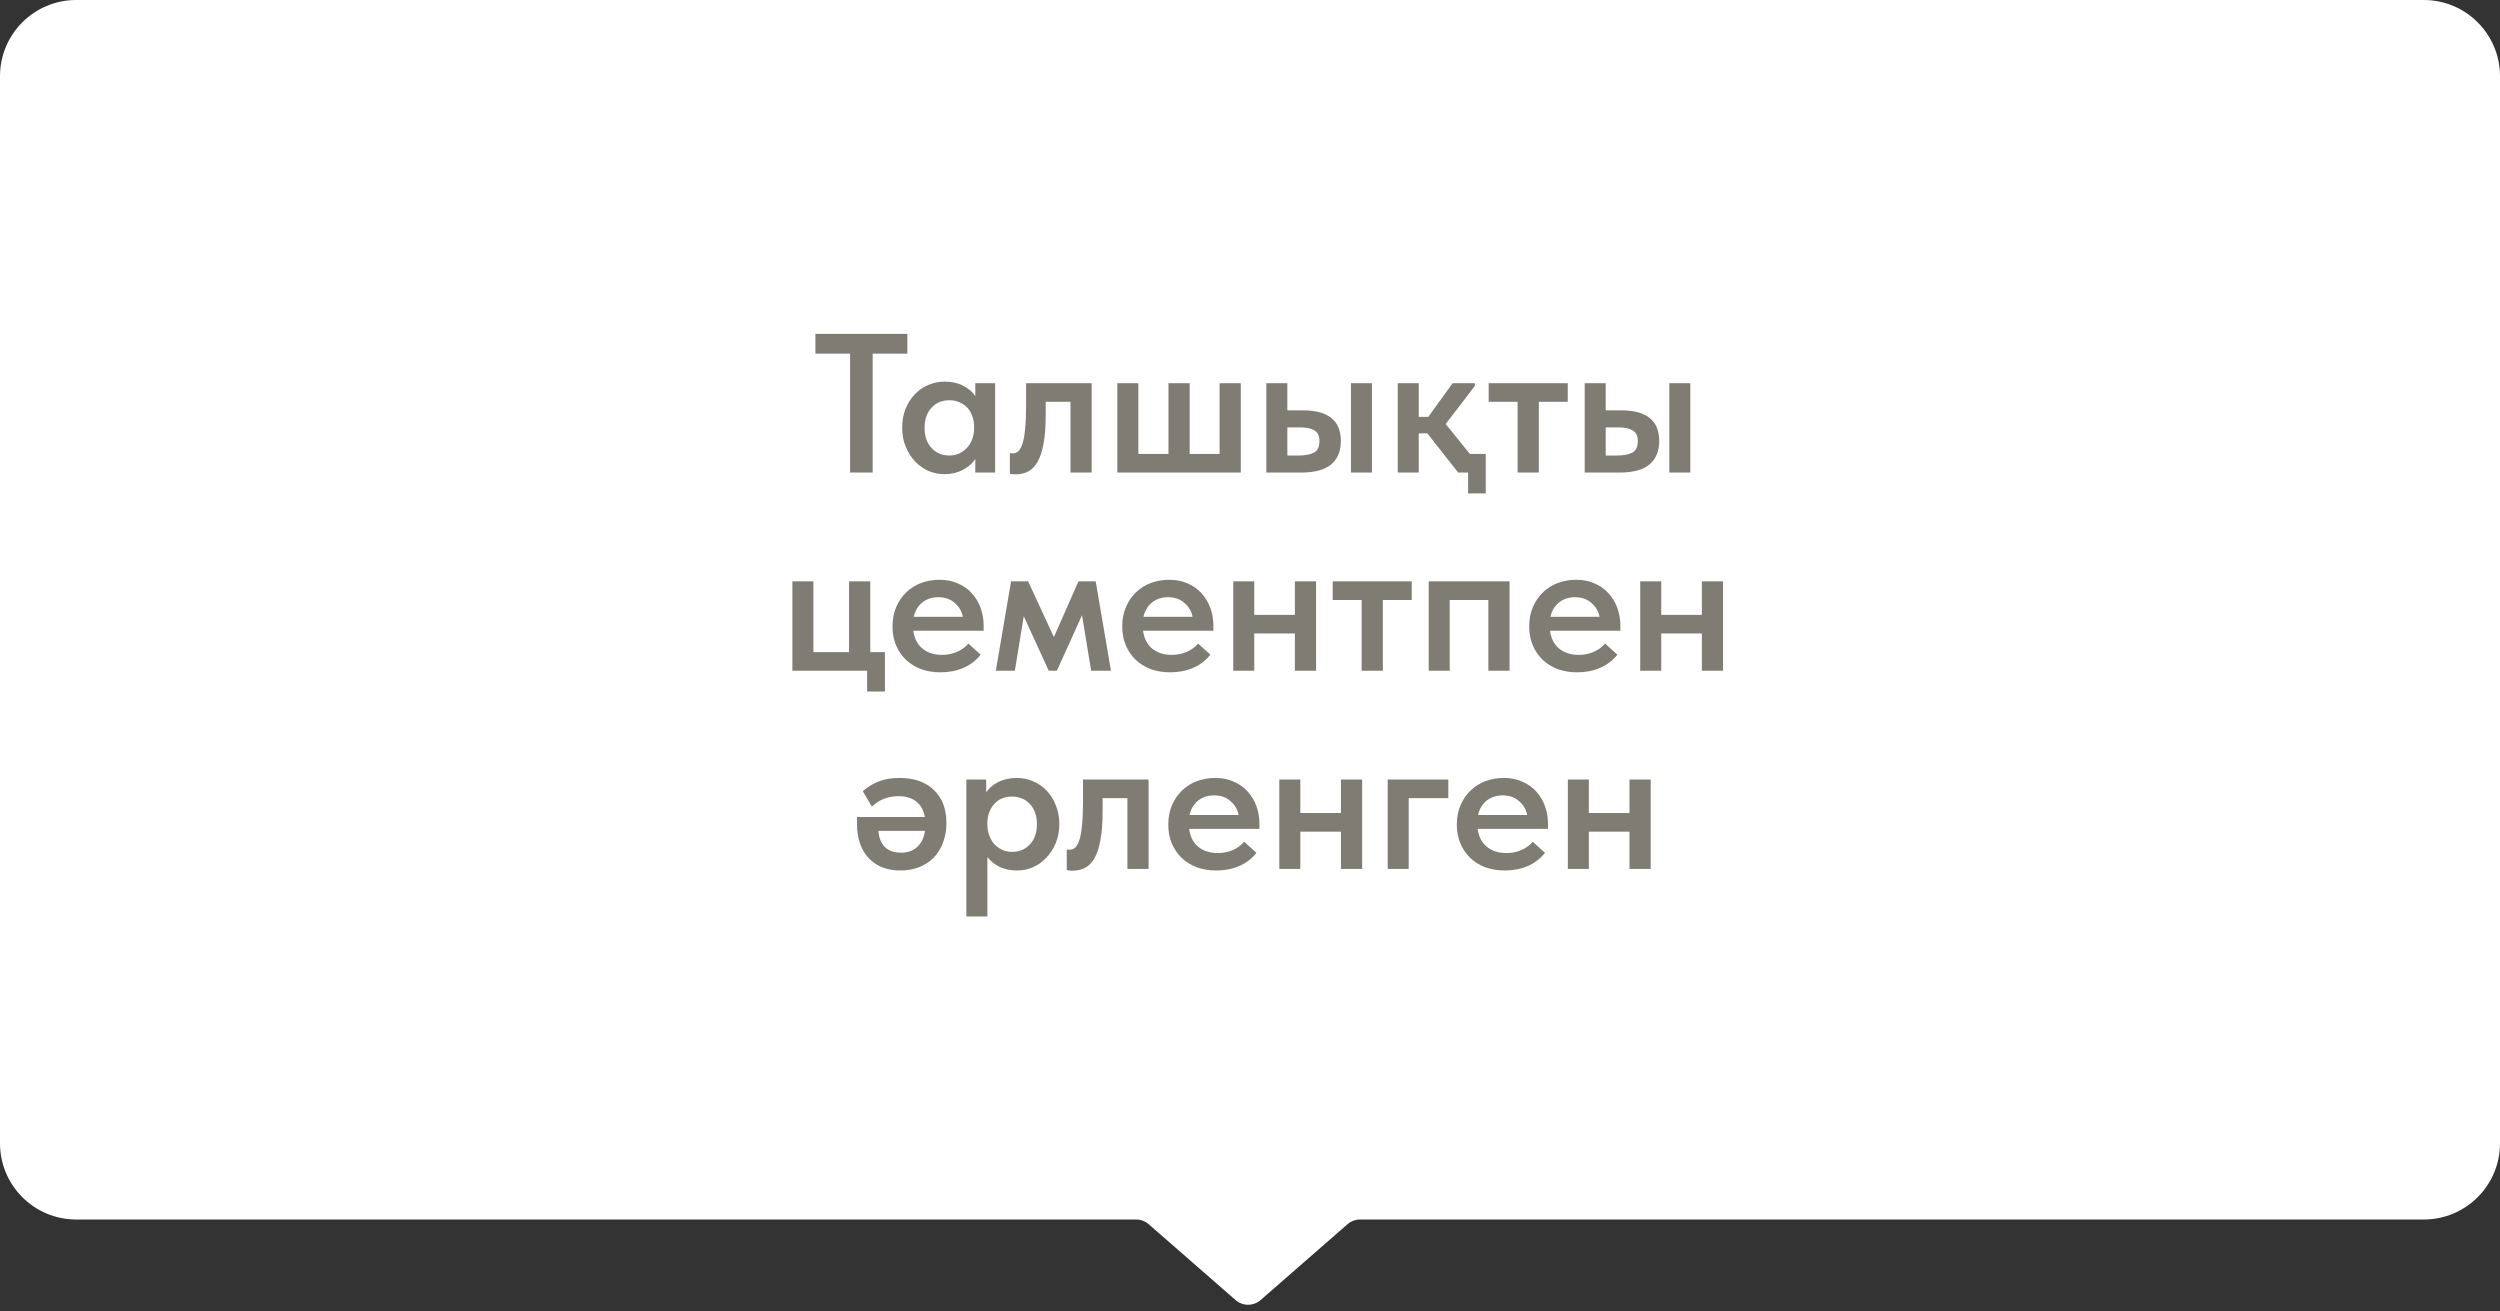
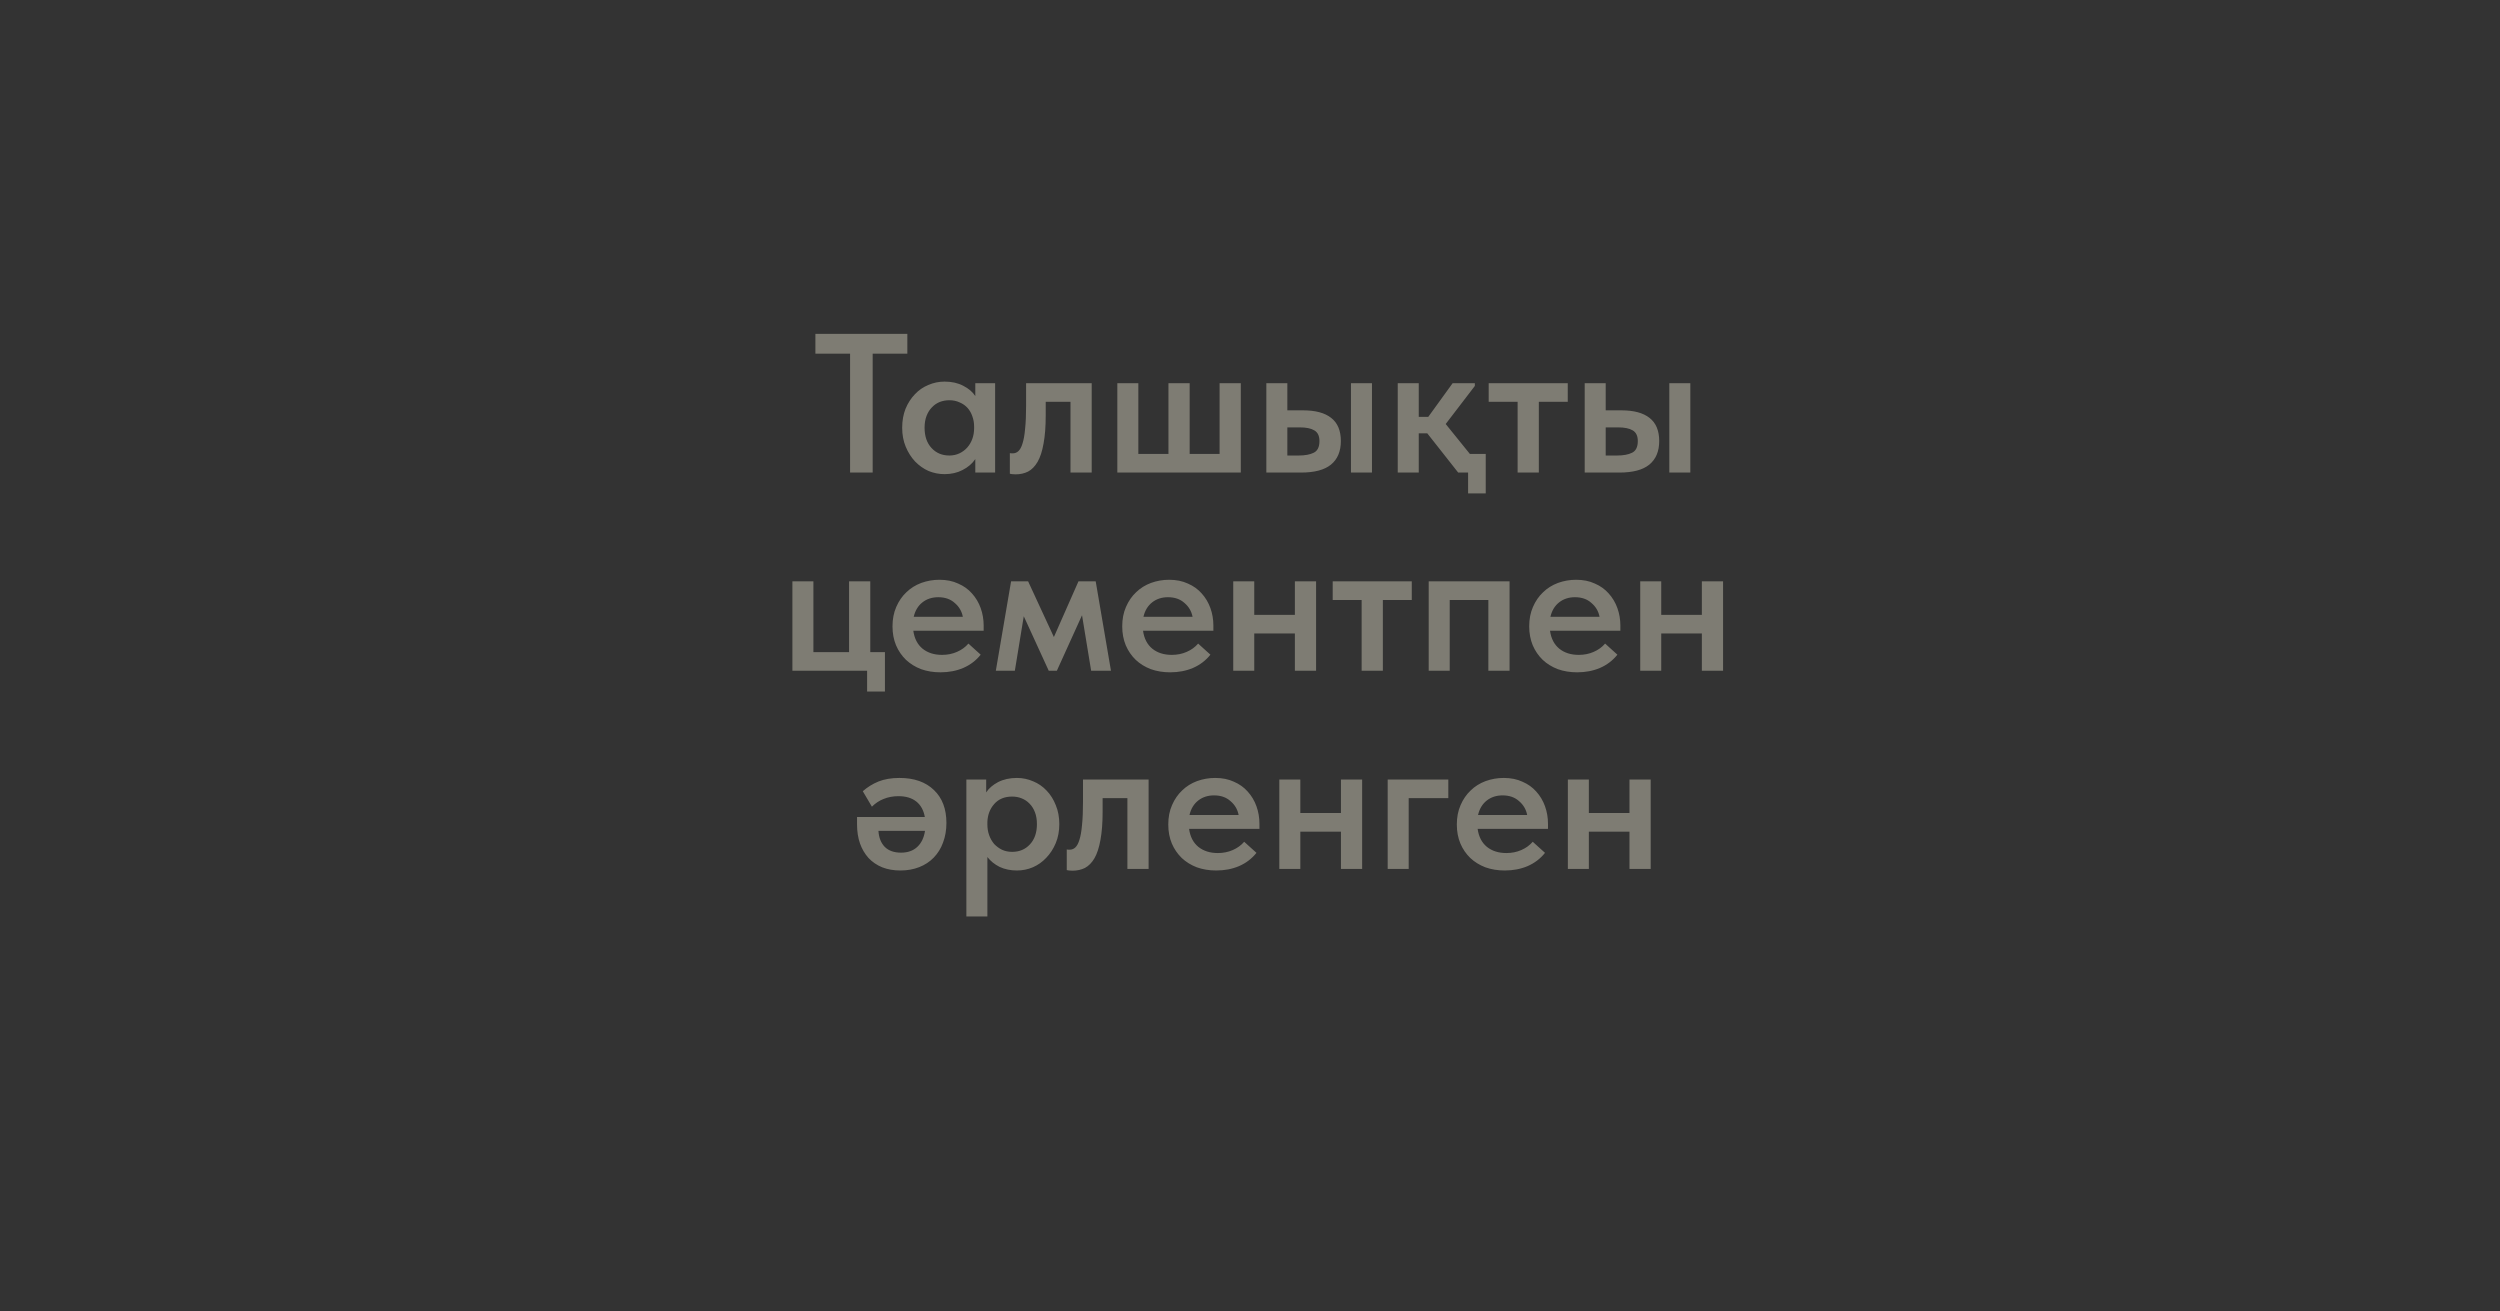
<svg xmlns="http://www.w3.org/2000/svg" width="164" height="86" viewBox="0 0 164 86" fill="none">
  <rect x="0" y="0" width="164" height="86" fill="#333333" stroke="none" />
-   <path d="M0 5C0 2.239 2.239 0 5 0H159C161.761 0 164 2.239 164 5V75C164 77.761 161.761 80 159 80H89.219C88.916 80 88.624 80.109 88.397 80.308L82.697 85.283C82.226 85.694 81.524 85.694 81.053 85.283L75.353 80.308C75.126 80.109 74.834 80 74.531 80H5C2.239 80 0 77.761 0 75V5Z" fill="white" />
  <path d="M55.765 23.2H53.49V21.9H59.522V23.2H57.247V31H55.765V23.2ZM61.965 31.104C61.601 31.104 61.25 31.035 60.912 30.896C60.583 30.749 60.288 30.541 60.028 30.272C59.777 30.003 59.573 29.683 59.417 29.31C59.261 28.937 59.183 28.521 59.183 28.062C59.183 27.603 59.257 27.187 59.404 26.814C59.56 26.441 59.764 26.125 60.015 25.865C60.266 25.596 60.561 25.393 60.899 25.254C61.237 25.107 61.592 25.033 61.965 25.033C62.433 25.033 62.84 25.124 63.187 25.306C63.542 25.488 63.807 25.713 63.98 25.982V25.137H65.28V31H63.98V30.116C63.781 30.411 63.503 30.649 63.148 30.831C62.801 31.013 62.407 31.104 61.965 31.104ZM62.277 29.882C62.52 29.882 62.741 29.834 62.94 29.739C63.139 29.644 63.308 29.518 63.447 29.362C63.594 29.197 63.707 29.007 63.785 28.79C63.863 28.573 63.902 28.339 63.902 28.088V27.984C63.902 27.741 63.863 27.516 63.785 27.308C63.716 27.1 63.612 26.918 63.473 26.762C63.334 26.606 63.161 26.485 62.953 26.398C62.754 26.303 62.528 26.255 62.277 26.255C62.052 26.255 61.839 26.294 61.64 26.372C61.449 26.45 61.28 26.567 61.133 26.723C60.986 26.87 60.869 27.057 60.782 27.282C60.695 27.507 60.652 27.767 60.652 28.062C60.652 28.617 60.804 29.059 61.107 29.388C61.41 29.717 61.8 29.882 62.277 29.882ZM66.623 31.117C66.528 31.117 66.45 31.113 66.389 31.104C66.337 31.095 66.29 31.087 66.246 31.078V29.726C66.281 29.735 66.316 29.739 66.35 29.739C66.385 29.739 66.415 29.739 66.441 29.739C66.58 29.739 66.701 29.691 66.805 29.596C66.918 29.492 67.009 29.323 67.078 29.089C67.156 28.846 67.213 28.526 67.247 28.127C67.291 27.72 67.312 27.213 67.312 26.606V25.137H71.615V31H70.224V26.359H68.599V27.243C68.599 27.98 68.552 28.599 68.456 29.102C68.37 29.596 68.24 29.995 68.066 30.298C67.893 30.593 67.685 30.805 67.442 30.935C67.2 31.056 66.927 31.117 66.623 31.117ZM80.005 25.137H81.396V31H73.297V25.137H74.675V29.778H76.651V25.137H78.042V29.778H80.005V25.137ZM85.477 26.918C86.292 26.918 86.907 27.083 87.323 27.412C87.748 27.741 87.96 28.248 87.96 28.933C87.96 29.609 87.743 30.125 87.31 30.48C86.885 30.827 86.231 31 85.347 31H83.072V25.137H84.45V26.918H85.477ZM88.623 25.137H90.001V31H88.623V25.137ZM85.191 29.882C85.607 29.882 85.936 29.821 86.179 29.7C86.43 29.579 86.556 29.323 86.556 28.933C86.556 28.595 86.443 28.361 86.218 28.231C86.001 28.101 85.681 28.036 85.256 28.036H84.45V29.882H85.191ZM96.307 31H95.657L93.629 28.426H93.07V31H91.692V25.137H93.07V27.347H93.694L95.293 25.137H96.749V25.319L94.838 27.815L96.424 29.778H97.464V32.365H96.307V31ZM99.556 26.359H97.658V25.137H102.845V26.359H100.947V31H99.556V26.359ZM106.361 26.918C107.176 26.918 107.791 27.083 108.207 27.412C108.632 27.741 108.844 28.248 108.844 28.933C108.844 29.609 108.627 30.125 108.194 30.48C107.769 30.827 107.115 31 106.231 31H103.956V25.137H105.334V26.918H106.361ZM109.507 25.137H110.885V31H109.507V25.137ZM106.075 29.882C106.491 29.882 106.82 29.821 107.063 29.7C107.314 29.579 107.44 29.323 107.44 28.933C107.44 28.595 107.327 28.361 107.102 28.231C106.885 28.101 106.565 28.036 106.14 28.036H105.334V29.882H106.075ZM56.882 44H51.981V38.137H53.359V42.778H55.699V38.137H57.09V42.778H58.052V45.365H56.882V44ZM61.694 44.104C61.235 44.104 60.81 44.035 60.42 43.896C60.039 43.749 59.71 43.545 59.432 43.285C59.155 43.016 58.938 42.7 58.782 42.336C58.626 41.963 58.548 41.547 58.548 41.088C58.548 40.611 58.631 40.187 58.795 39.814C58.96 39.433 59.181 39.112 59.458 38.852C59.736 38.583 60.061 38.38 60.433 38.241C60.815 38.102 61.213 38.033 61.629 38.033C62.089 38.033 62.496 38.115 62.851 38.28C63.215 38.436 63.519 38.653 63.761 38.93C64.013 39.207 64.203 39.528 64.333 39.892C64.463 40.256 64.528 40.637 64.528 41.036V41.374H59.913C59.983 41.885 60.186 42.28 60.524 42.557C60.862 42.826 61.287 42.96 61.798 42.96C62.154 42.96 62.479 42.895 62.773 42.765C63.077 42.635 63.328 42.453 63.527 42.219L64.333 42.947C64.03 43.328 63.649 43.619 63.189 43.818C62.739 44.009 62.24 44.104 61.694 44.104ZM61.551 39.177C61.144 39.177 60.797 39.29 60.511 39.515C60.225 39.74 60.035 40.057 59.939 40.464H63.163C63.094 40.1 62.916 39.797 62.63 39.554C62.353 39.303 61.993 39.177 61.551 39.177ZM66.327 38.137H67.445L69.135 41.79L70.747 38.137H71.878L72.879 44H71.579L70.981 40.36L69.33 44H68.797L67.159 40.425L66.574 44H65.326L66.327 38.137ZM76.764 44.104C76.304 44.104 75.88 44.035 75.49 43.896C75.108 43.749 74.779 43.545 74.502 43.285C74.224 43.016 74.008 42.7 73.852 42.336C73.696 41.963 73.618 41.547 73.618 41.088C73.618 40.611 73.7 40.187 73.865 39.814C74.029 39.433 74.25 39.112 74.528 38.852C74.805 38.583 75.13 38.38 75.503 38.241C75.884 38.102 76.283 38.033 76.699 38.033C77.158 38.033 77.565 38.115 77.921 38.28C78.285 38.436 78.588 38.653 78.831 38.93C79.082 39.207 79.273 39.528 79.403 39.892C79.533 40.256 79.598 40.637 79.598 41.036V41.374H74.983C75.052 41.885 75.256 42.28 75.594 42.557C75.932 42.826 76.356 42.96 76.868 42.96C77.223 42.96 77.548 42.895 77.843 42.765C78.146 42.635 78.397 42.453 78.597 42.219L79.403 42.947C79.099 43.328 78.718 43.619 78.259 43.818C77.808 44.009 77.31 44.104 76.764 44.104ZM76.621 39.177C76.213 39.177 75.867 39.29 75.581 39.515C75.295 39.74 75.104 40.057 75.009 40.464H78.233C78.163 40.1 77.986 39.797 77.7 39.554C77.422 39.303 77.063 39.177 76.621 39.177ZM84.944 41.556H82.279V44H80.901V38.137H82.279V40.334H84.944V38.137H86.335V44H84.944V41.556ZM89.323 39.359H87.425V38.137H92.612V39.359H90.715V44H89.323V39.359ZM93.723 38.137H99.027V44H97.636V39.359H95.101V44H93.723V38.137ZM103.462 44.104C103.003 44.104 102.578 44.035 102.188 43.896C101.807 43.749 101.477 43.545 101.2 43.285C100.923 43.016 100.706 42.7 100.55 42.336C100.394 41.963 100.316 41.547 100.316 41.088C100.316 40.611 100.398 40.187 100.563 39.814C100.728 39.433 100.949 39.112 101.226 38.852C101.503 38.583 101.828 38.38 102.201 38.241C102.582 38.102 102.981 38.033 103.397 38.033C103.856 38.033 104.264 38.115 104.619 38.28C104.983 38.436 105.286 38.653 105.529 38.93C105.78 39.207 105.971 39.528 106.101 39.892C106.231 40.256 106.296 40.637 106.296 41.036V41.374H101.681C101.75 41.885 101.954 42.28 102.292 42.557C102.63 42.826 103.055 42.96 103.566 42.96C103.921 42.96 104.246 42.895 104.541 42.765C104.844 42.635 105.096 42.453 105.295 42.219L106.101 42.947C105.798 43.328 105.416 43.619 104.957 43.818C104.506 44.009 104.008 44.104 103.462 44.104ZM103.319 39.177C102.912 39.177 102.565 39.29 102.279 39.515C101.993 39.74 101.802 40.057 101.707 40.464H104.931C104.862 40.1 104.684 39.797 104.398 39.554C104.121 39.303 103.761 39.177 103.319 39.177ZM111.642 41.556H108.977V44H107.599V38.137H108.977V40.334H111.642V38.137H113.033V44H111.642V41.556ZM59.069 57.104C58.627 57.104 58.229 57.035 57.873 56.896C57.518 56.749 57.219 56.545 56.976 56.285C56.734 56.016 56.547 55.7 56.417 55.336C56.287 54.963 56.222 54.547 56.222 54.088V53.594H60.668C60.59 53.152 60.404 52.814 60.109 52.58C59.815 52.346 59.425 52.229 58.939 52.229C58.584 52.229 58.259 52.29 57.964 52.411C57.678 52.524 57.423 52.693 57.197 52.918L56.599 51.904C56.903 51.635 57.245 51.423 57.626 51.267C58.016 51.111 58.476 51.033 59.004 51.033C59.966 51.033 60.72 51.297 61.266 51.826C61.812 52.346 62.085 53.065 62.085 53.984C62.085 54.452 62.012 54.881 61.864 55.271C61.726 55.652 61.522 55.982 61.253 56.259C60.993 56.528 60.677 56.736 60.304 56.883C59.932 57.03 59.52 57.104 59.069 57.104ZM59.108 55.934C59.55 55.934 59.906 55.808 60.174 55.557C60.443 55.306 60.612 54.955 60.681 54.504H57.626C57.652 54.946 57.791 55.297 58.042 55.557C58.294 55.808 58.649 55.934 59.108 55.934ZM63.394 60.12V51.137H64.694V51.982C64.868 51.713 65.128 51.488 65.474 51.306C65.83 51.124 66.241 51.033 66.709 51.033C67.082 51.033 67.437 51.107 67.775 51.254C68.113 51.393 68.408 51.596 68.659 51.865C68.911 52.125 69.11 52.441 69.257 52.814C69.413 53.187 69.491 53.603 69.491 54.062C69.491 54.521 69.413 54.937 69.257 55.31C69.101 55.683 68.893 56.003 68.633 56.272C68.382 56.541 68.087 56.749 67.749 56.896C67.42 57.035 67.073 57.104 66.709 57.104C66.293 57.104 65.916 57.026 65.578 56.87C65.249 56.705 64.98 56.489 64.772 56.22V60.12H63.394ZM66.397 52.255C65.903 52.255 65.513 52.415 65.227 52.736C64.941 53.057 64.79 53.451 64.772 53.919V54.088C64.772 54.339 64.811 54.573 64.889 54.79C64.967 55.007 65.076 55.197 65.214 55.362C65.362 55.518 65.531 55.644 65.721 55.739C65.921 55.834 66.146 55.882 66.397 55.882C66.874 55.882 67.264 55.717 67.567 55.388C67.871 55.059 68.022 54.617 68.022 54.062C68.022 53.767 67.979 53.507 67.892 53.282C67.806 53.057 67.689 52.87 67.541 52.723C67.394 52.567 67.221 52.45 67.021 52.372C66.831 52.294 66.623 52.255 66.397 52.255ZM70.356 57.117C70.26 57.117 70.183 57.113 70.122 57.104C70.07 57.095 70.022 57.087 69.979 57.078V55.726C70.013 55.735 70.048 55.739 70.083 55.739C70.118 55.739 70.148 55.739 70.174 55.739C70.312 55.739 70.434 55.691 70.538 55.596C70.65 55.492 70.742 55.323 70.811 55.089C70.889 54.846 70.945 54.526 70.98 54.127C71.023 53.72 71.045 53.213 71.045 52.606V51.137H75.348V57H73.957V52.359H72.332V53.243C72.332 53.98 72.284 54.599 72.189 55.102C72.102 55.596 71.972 55.995 71.799 56.298C71.626 56.593 71.418 56.805 71.175 56.935C70.932 57.056 70.659 57.117 70.356 57.117ZM79.785 57.104C79.326 57.104 78.901 57.035 78.511 56.896C78.13 56.749 77.8 56.545 77.523 56.285C77.246 56.016 77.029 55.7 76.873 55.336C76.717 54.963 76.639 54.547 76.639 54.088C76.639 53.611 76.721 53.187 76.886 52.814C77.051 52.433 77.272 52.112 77.549 51.852C77.826 51.583 78.151 51.38 78.524 51.241C78.905 51.102 79.304 51.033 79.72 51.033C80.179 51.033 80.587 51.115 80.942 51.28C81.306 51.436 81.609 51.653 81.852 51.93C82.103 52.207 82.294 52.528 82.424 52.892C82.554 53.256 82.619 53.637 82.619 54.036V54.374H78.004C78.073 54.885 78.277 55.28 78.615 55.557C78.953 55.826 79.378 55.96 79.889 55.96C80.244 55.96 80.569 55.895 80.864 55.765C81.167 55.635 81.419 55.453 81.618 55.219L82.424 55.947C82.121 56.328 81.739 56.619 81.28 56.818C80.829 57.009 80.331 57.104 79.785 57.104ZM79.642 52.177C79.235 52.177 78.888 52.29 78.602 52.515C78.316 52.74 78.125 53.057 78.03 53.464H81.254C81.185 53.1 81.007 52.797 80.721 52.554C80.444 52.303 80.084 52.177 79.642 52.177ZM87.966 54.556H85.301V57H83.923V51.137H85.301V53.334H87.966V51.137H89.357V57H87.966V54.556ZM91.032 51.137H95.01V52.359H92.41V57H91.032V51.137ZM98.714 57.104C98.254 57.104 97.83 57.035 97.44 56.896C97.058 56.749 96.729 56.545 96.452 56.285C96.174 56.016 95.958 55.7 95.802 55.336C95.646 54.963 95.568 54.547 95.568 54.088C95.568 53.611 95.65 53.187 95.815 52.814C95.98 52.433 96.201 52.112 96.478 51.852C96.755 51.583 97.08 51.38 97.453 51.241C97.834 51.102 98.233 51.033 98.649 51.033C99.108 51.033 99.516 51.115 99.871 51.28C100.235 51.436 100.538 51.653 100.781 51.93C101.032 52.207 101.223 52.528 101.353 52.892C101.483 53.256 101.548 53.637 101.548 54.036V54.374H96.933C97.002 54.885 97.206 55.28 97.544 55.557C97.882 55.826 98.306 55.96 98.818 55.96C99.173 55.96 99.498 55.895 99.793 55.765C100.096 55.635 100.347 55.453 100.547 55.219L101.353 55.947C101.049 56.328 100.668 56.619 100.209 56.818C99.758 57.009 99.26 57.104 98.714 57.104ZM98.571 52.177C98.163 52.177 97.817 52.29 97.531 52.515C97.245 52.74 97.054 53.057 96.959 53.464H100.183C100.113 53.1 99.936 52.797 99.65 52.554C99.373 52.303 99.013 52.177 98.571 52.177ZM106.894 54.556H104.229V57H102.851V51.137H104.229V53.334H106.894V51.137H108.285V57H106.894V54.556Z" fill="#7E7C73" />
</svg>